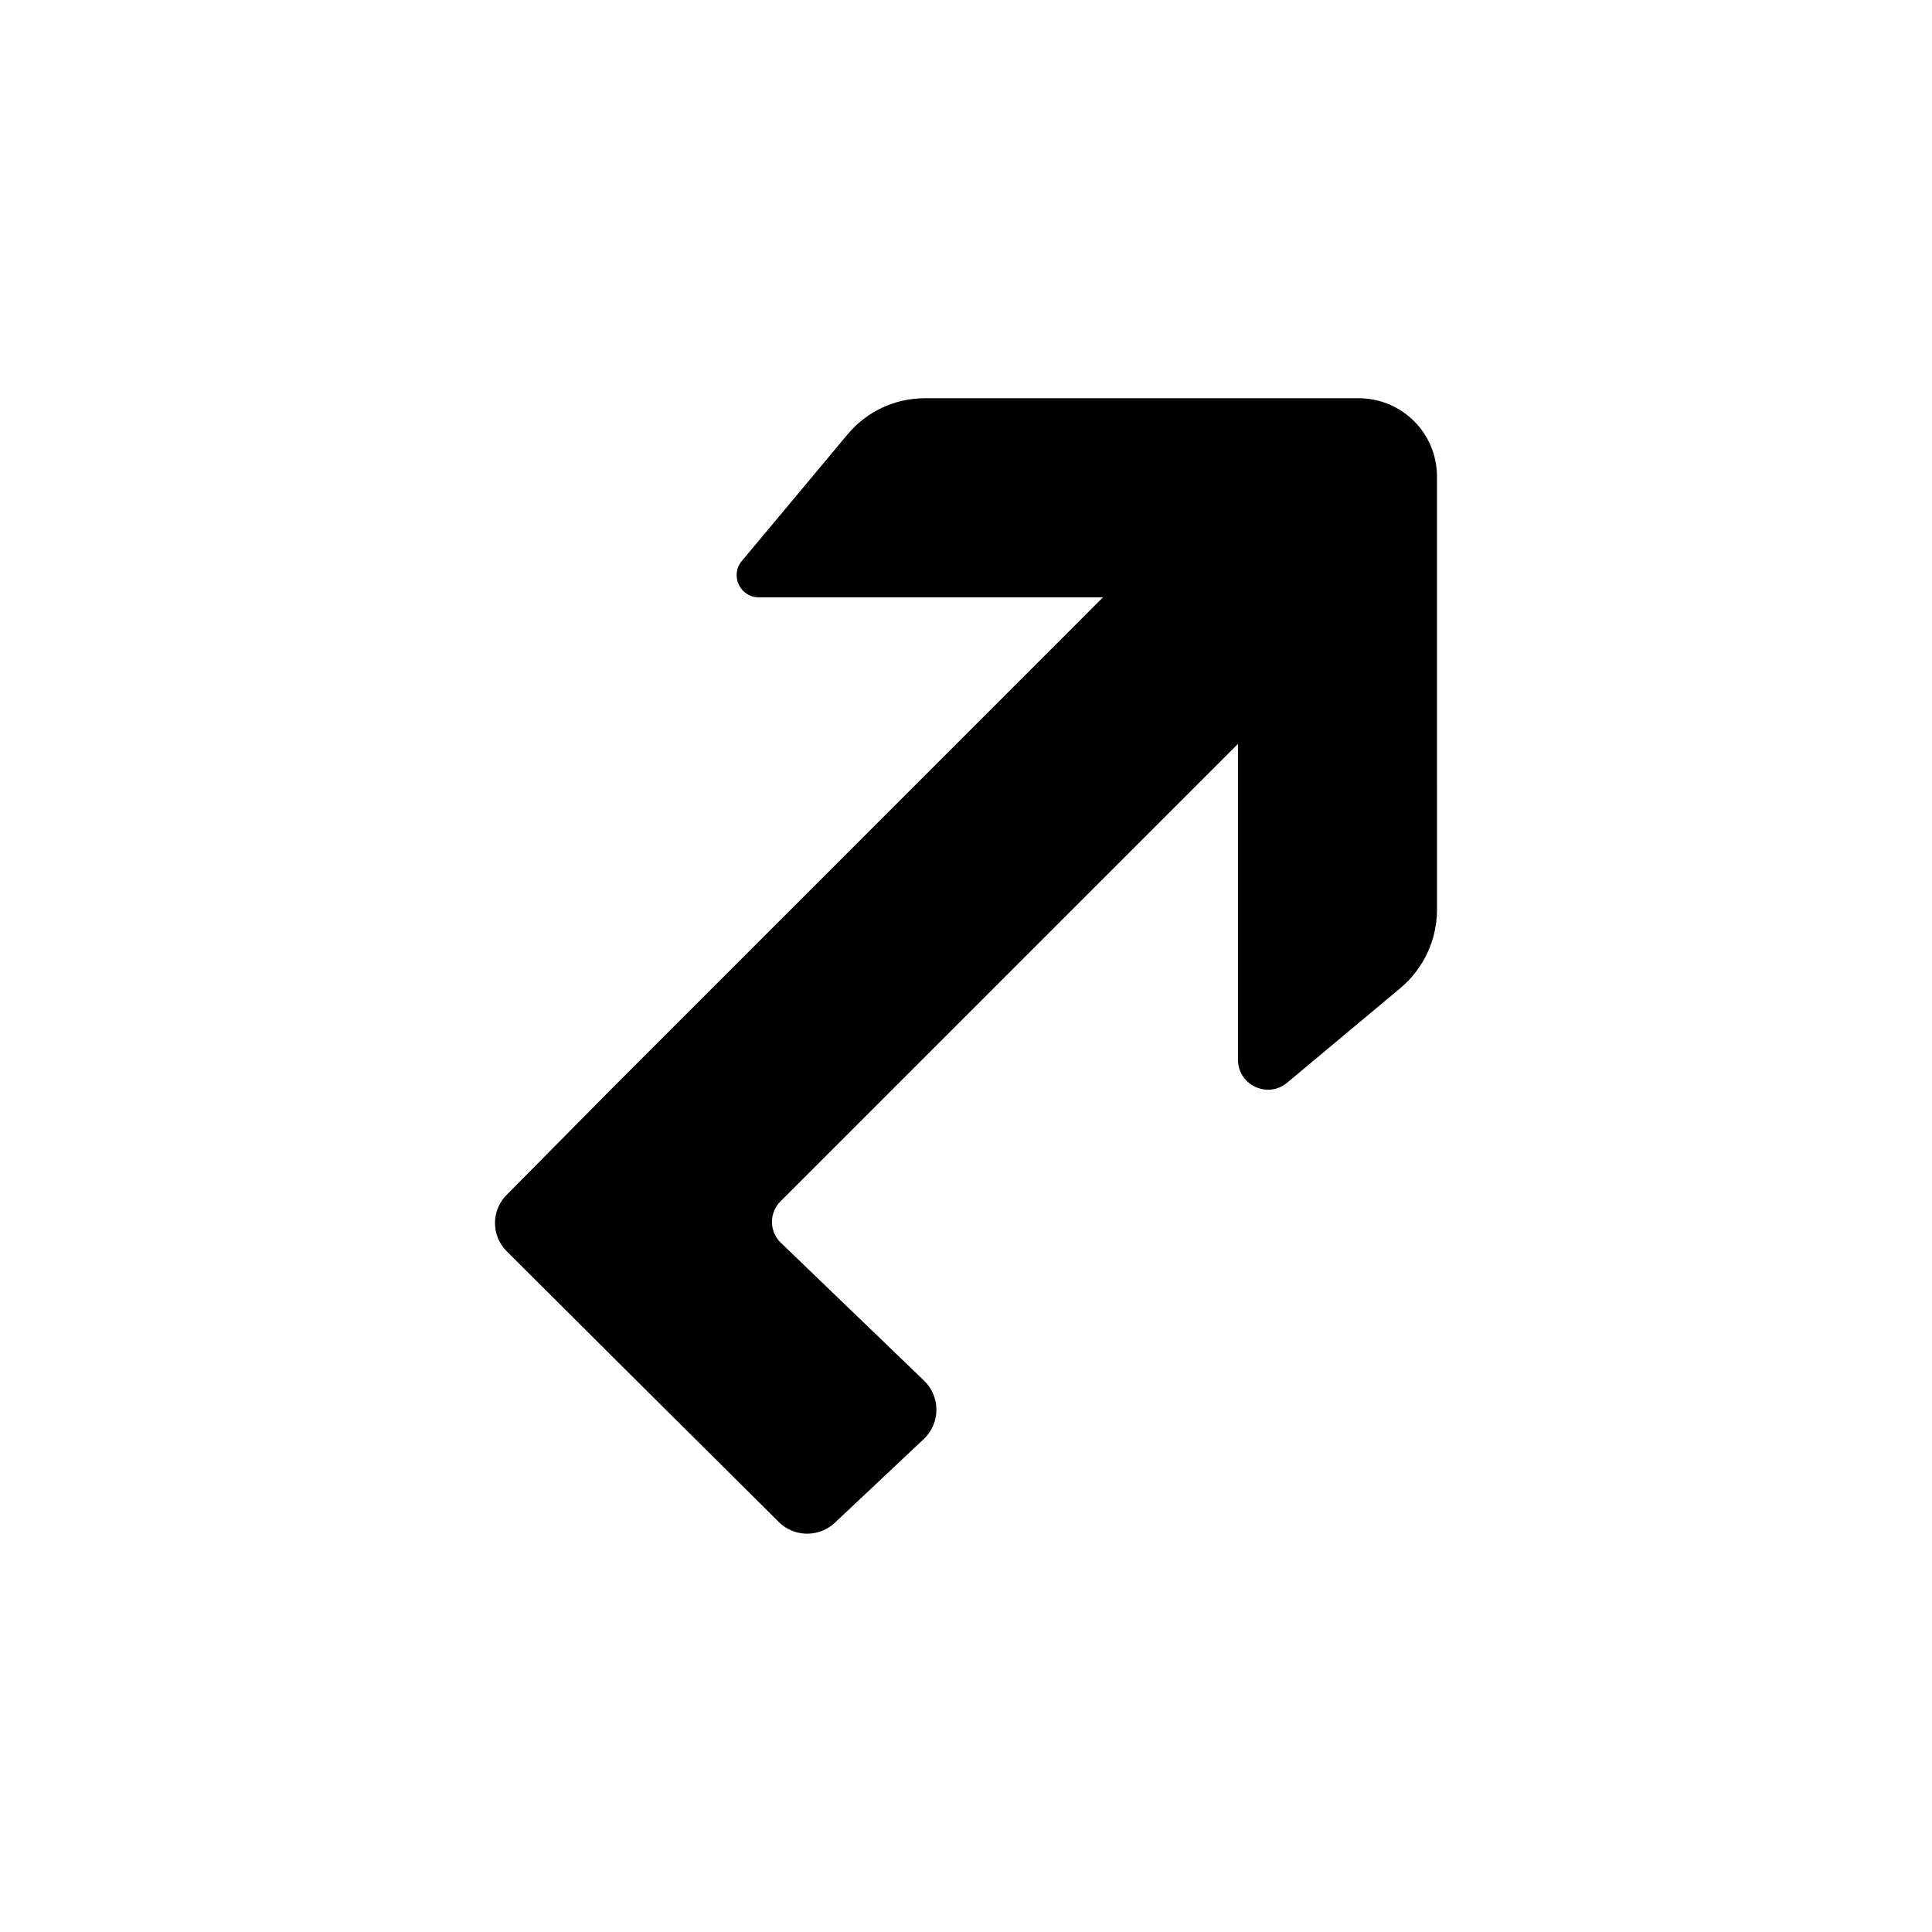
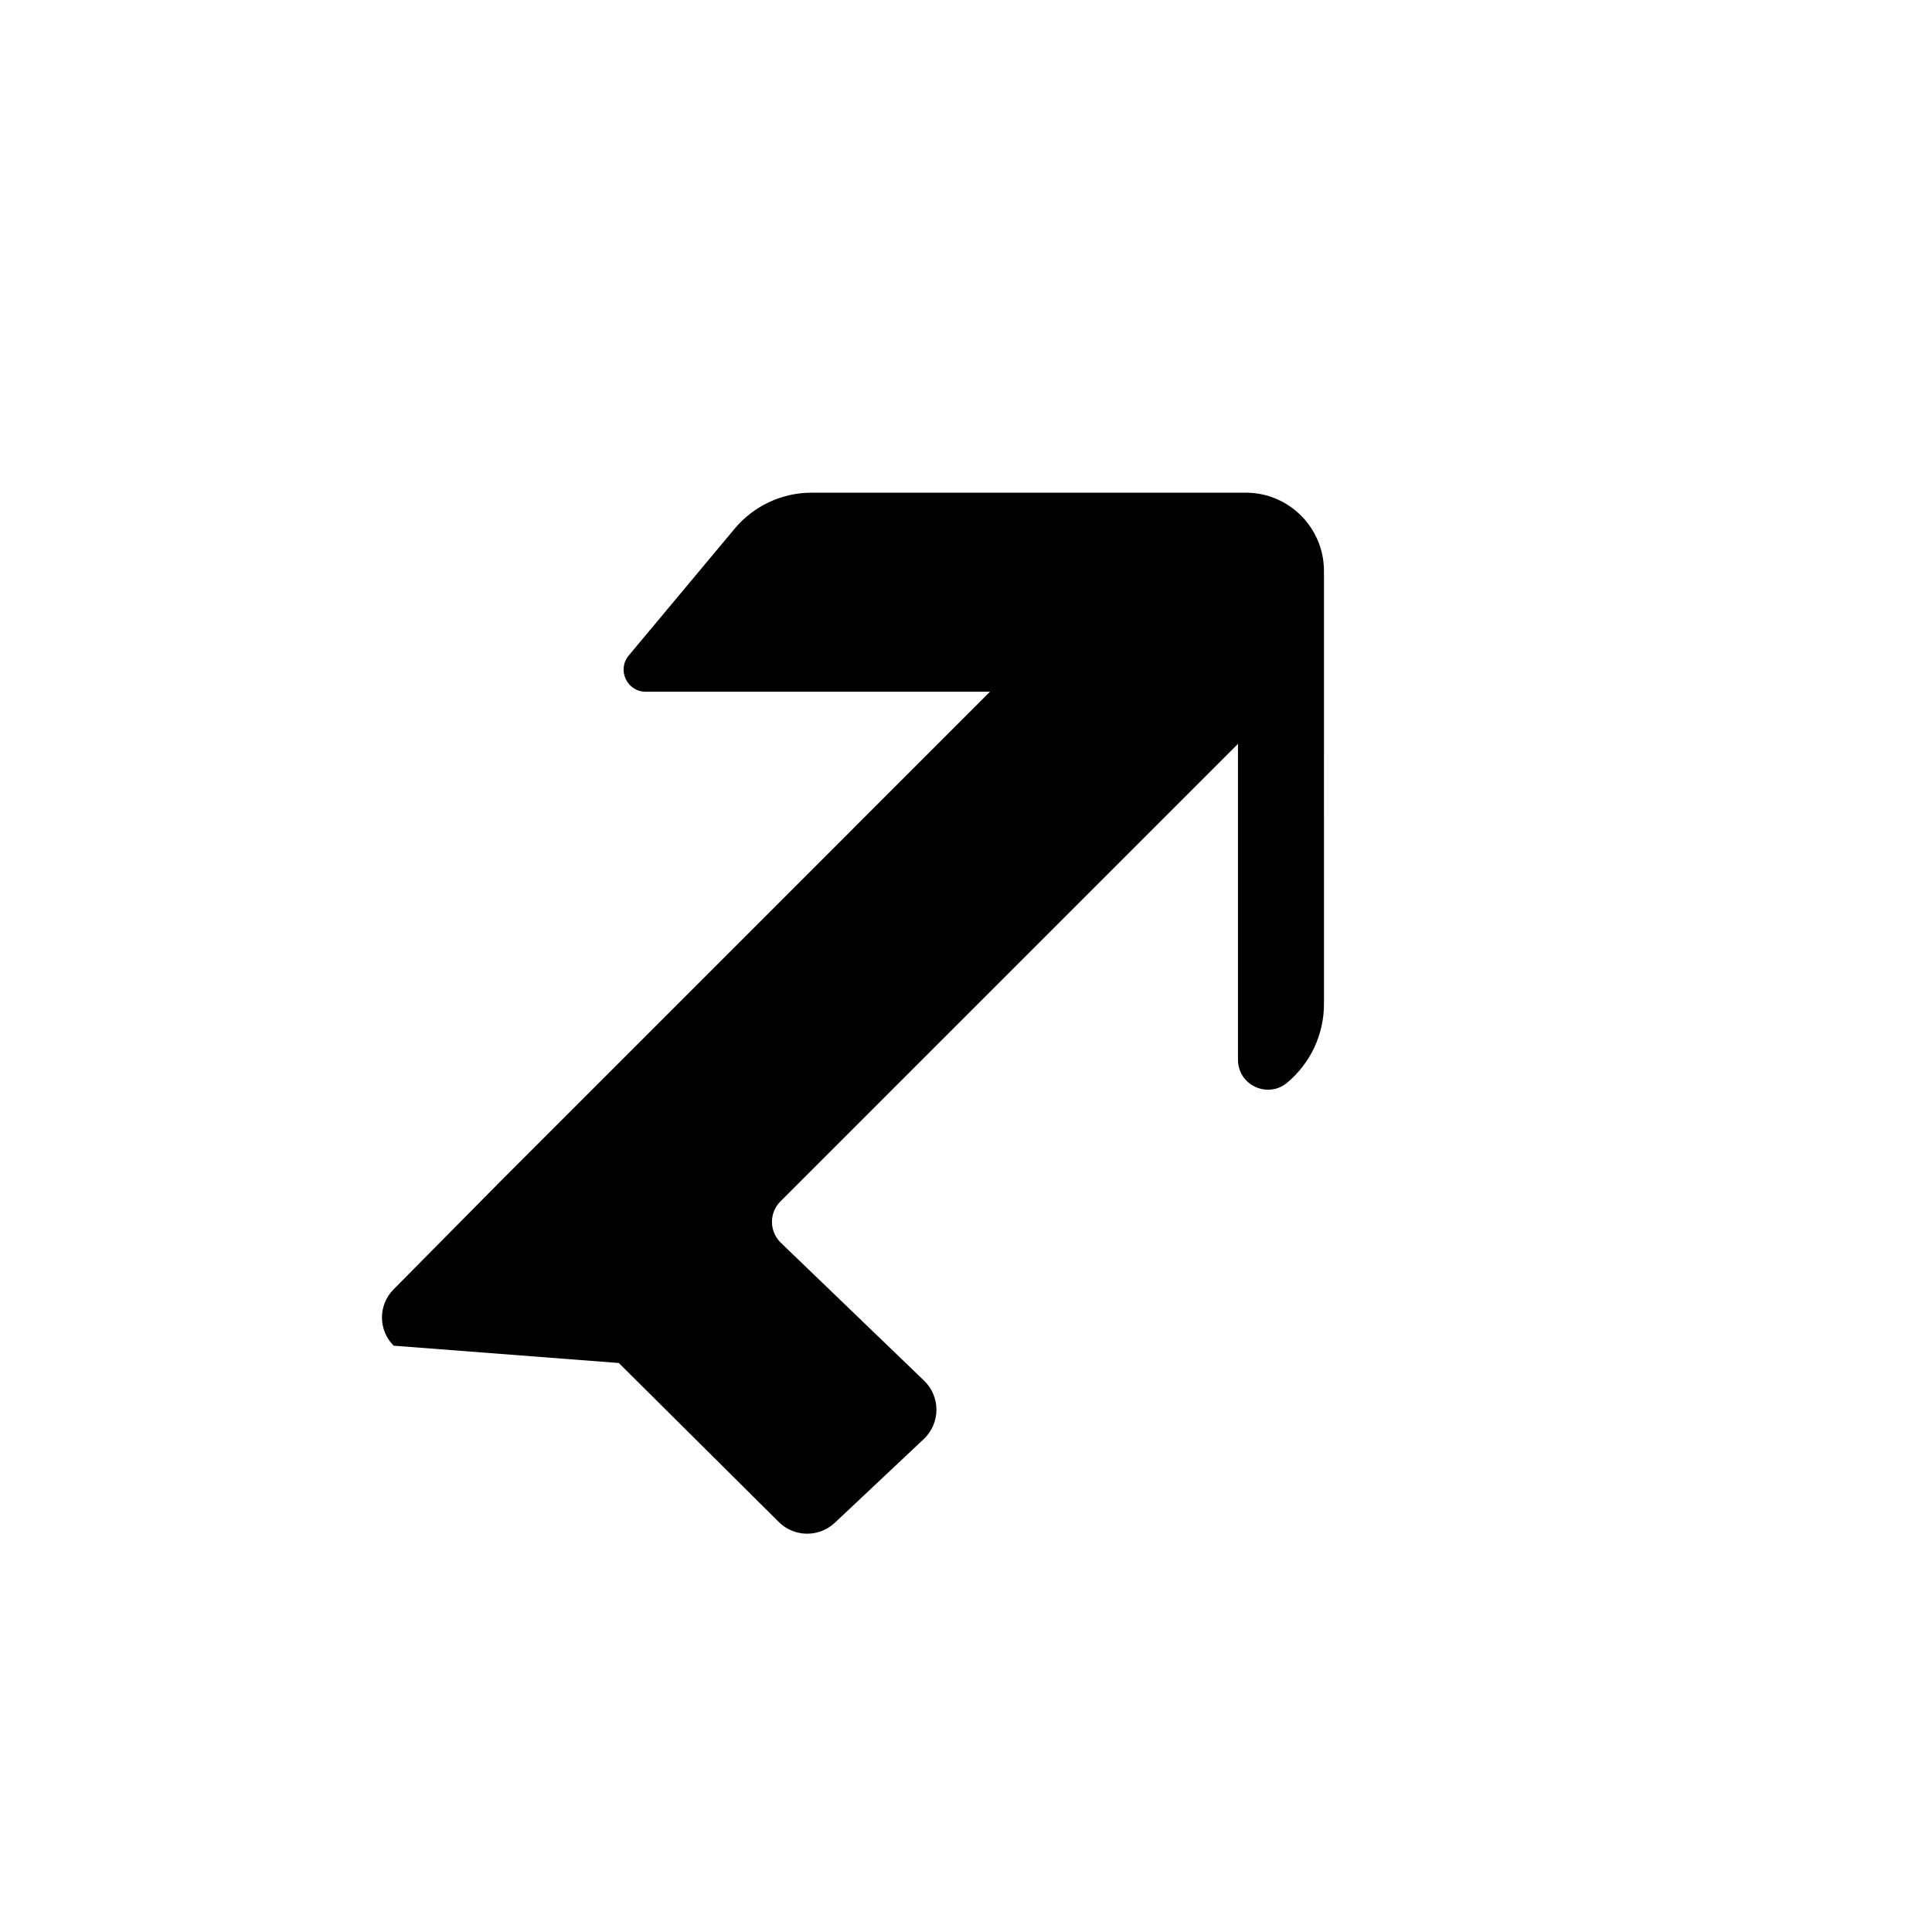
<svg xmlns="http://www.w3.org/2000/svg" fill="#000000" width="800px" height="800px" version="1.1" viewBox="144 144 512 512">
-   <path d="m307.99 505.21 42.391 42.129c4.09 4.066 10.66 4.152 14.863 0.203l23.559-22.172c4.449-4.188 4.488-11.246 0.086-15.48l-37.957-36.543c-3.098-2.984-3.144-7.93-0.105-10.969l121.25-121.25v83.699c0 6.742 7.863 10.418 13.035 6.098l29.953-25.023c6.184-5.164 9.754-12.801 9.754-20.859l-0.004-82.754v-32.008c0-11.457-9.285-20.742-20.742-20.742h-32.004l-83.027 0.004c-7.875 0-15.348 3.492-20.395 9.539l-28.062 33.598c-3.184 3.812-0.473 9.613 4.492 9.613h91.23l-129.02 129.03-29.059 29.379c-4.086 4.133-4.062 10.785 0.051 14.895z" />
+   <path d="m307.99 505.21 42.391 42.129c4.09 4.066 10.66 4.152 14.863 0.203l23.559-22.172c4.449-4.188 4.488-11.246 0.086-15.48l-37.957-36.543c-3.098-2.984-3.144-7.93-0.105-10.969l121.25-121.25v83.699c0 6.742 7.863 10.418 13.035 6.098c6.184-5.164 9.754-12.801 9.754-20.859l-0.004-82.754v-32.008c0-11.457-9.285-20.742-20.742-20.742h-32.004l-83.027 0.004c-7.875 0-15.348 3.492-20.395 9.539l-28.062 33.598c-3.184 3.812-0.473 9.613 4.492 9.613h91.23l-129.02 129.03-29.059 29.379c-4.086 4.133-4.062 10.785 0.051 14.895z" />
</svg>